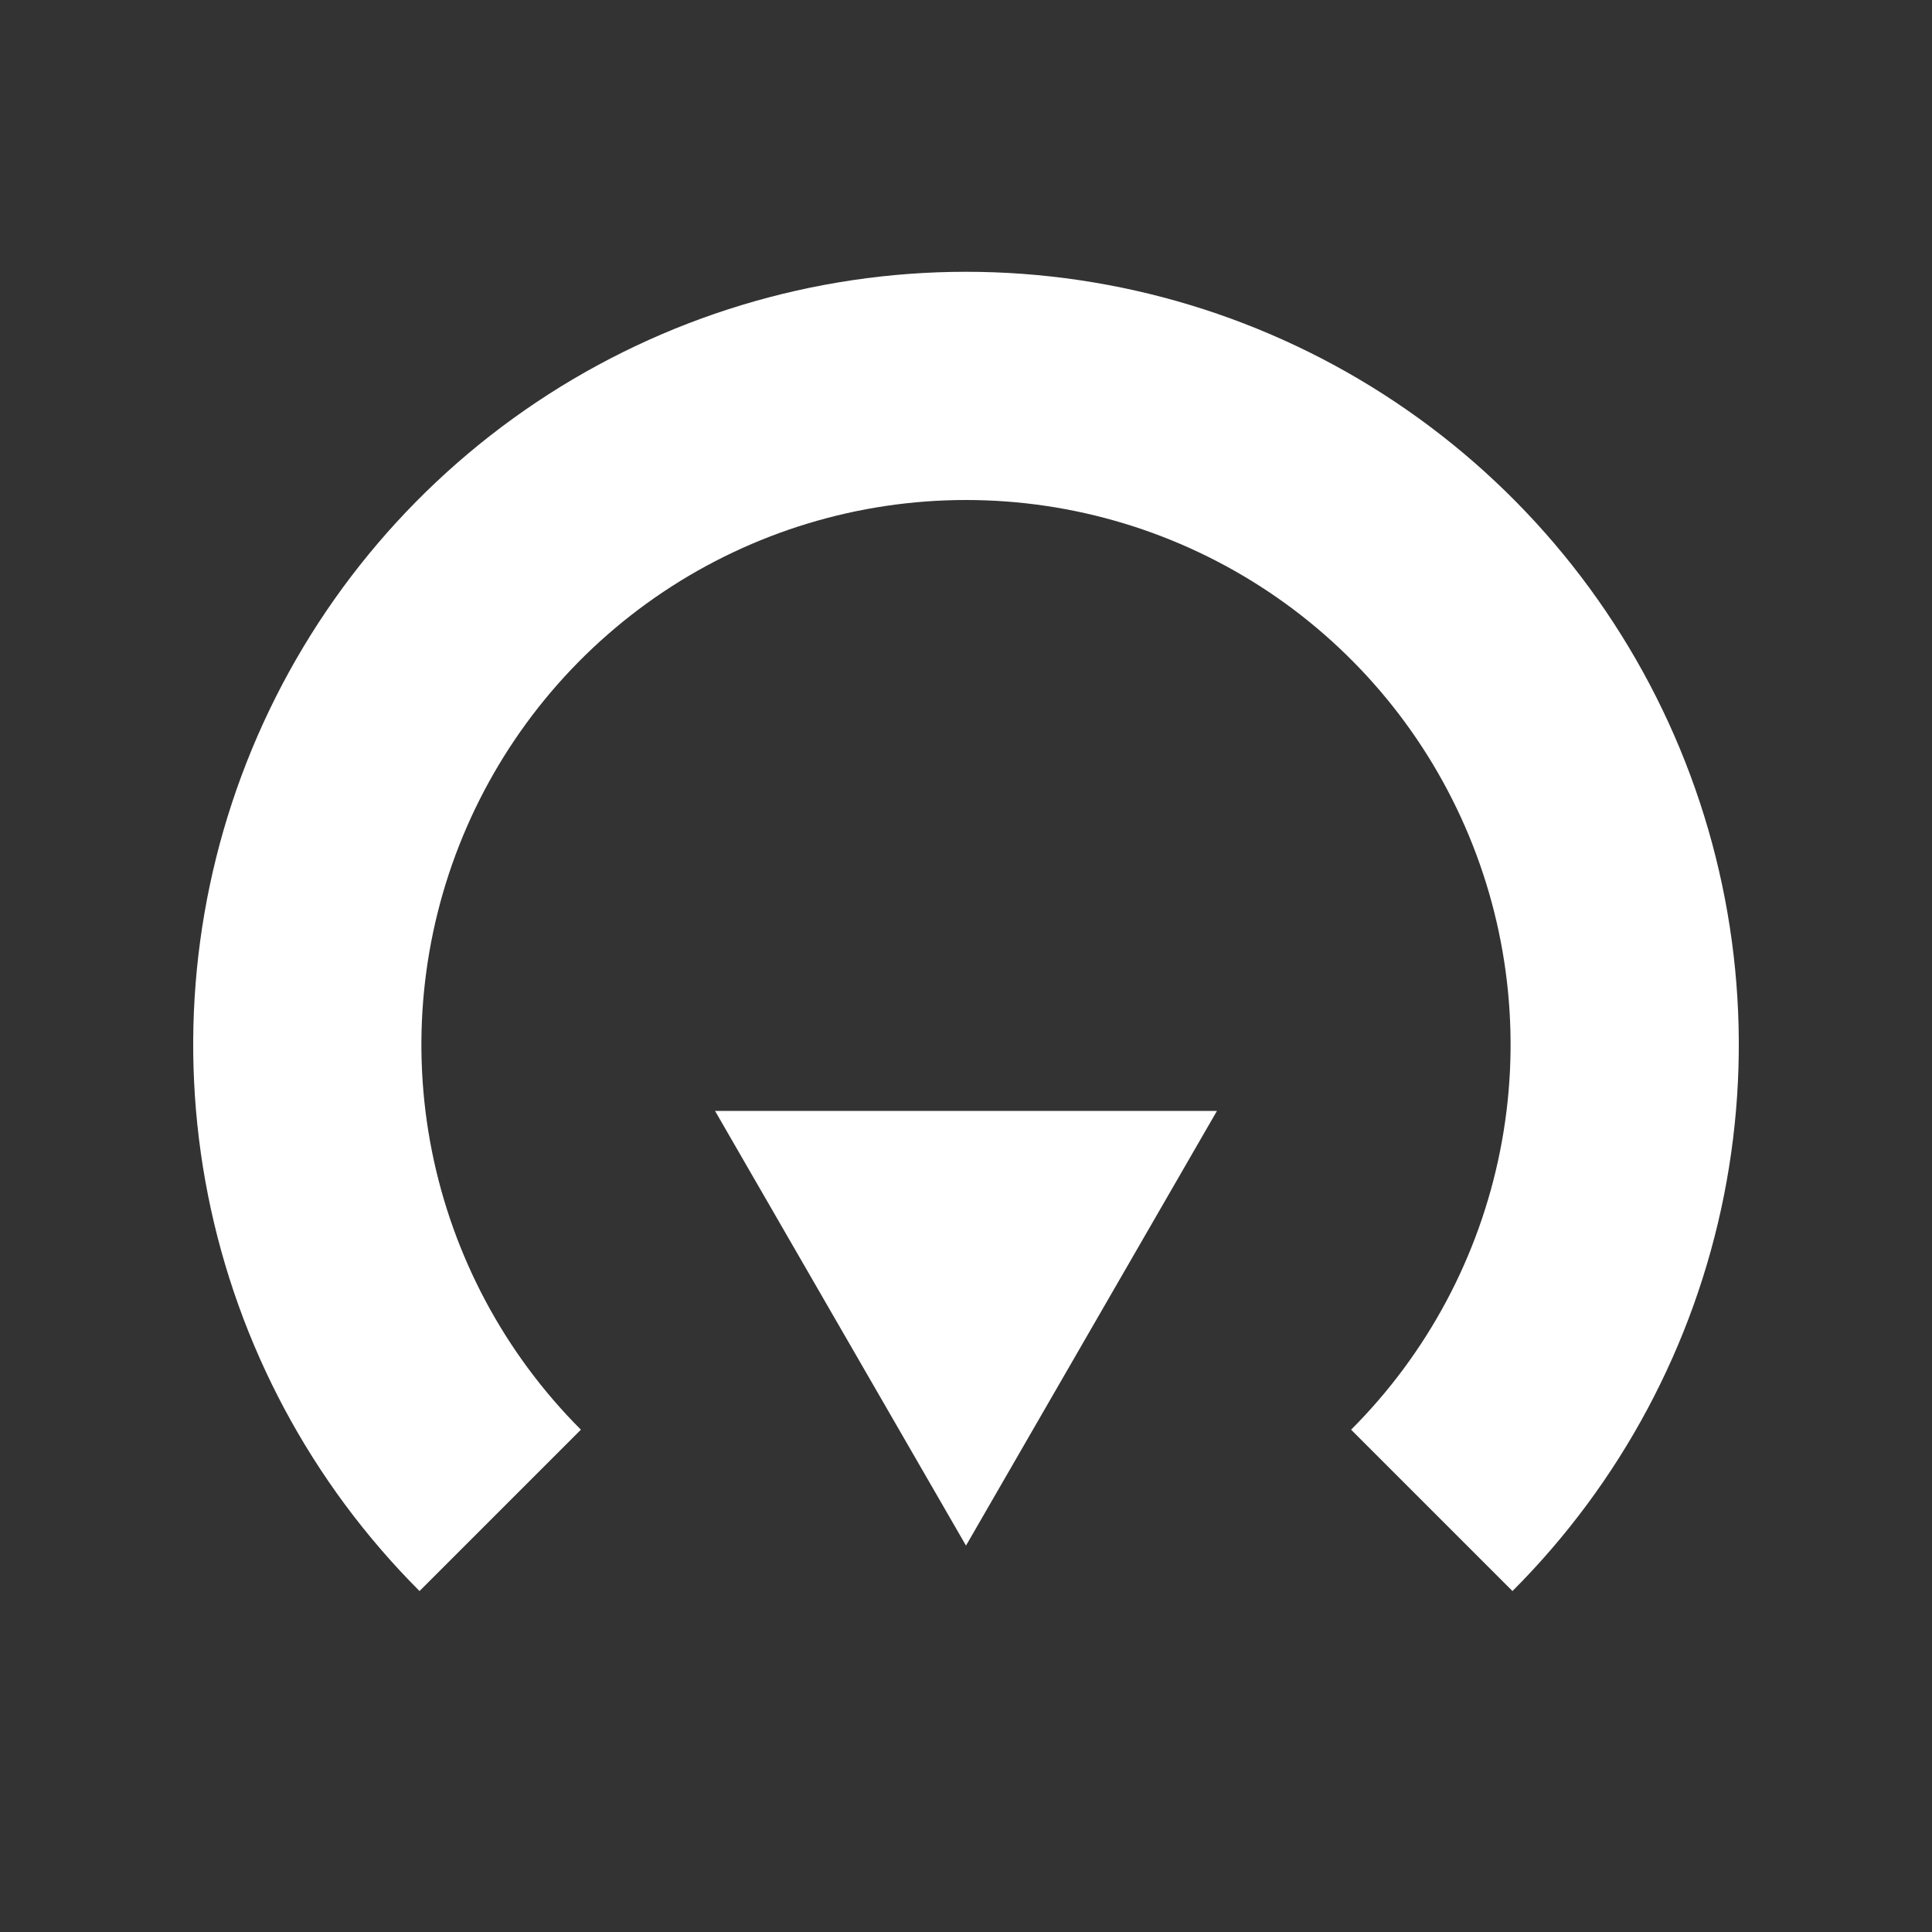
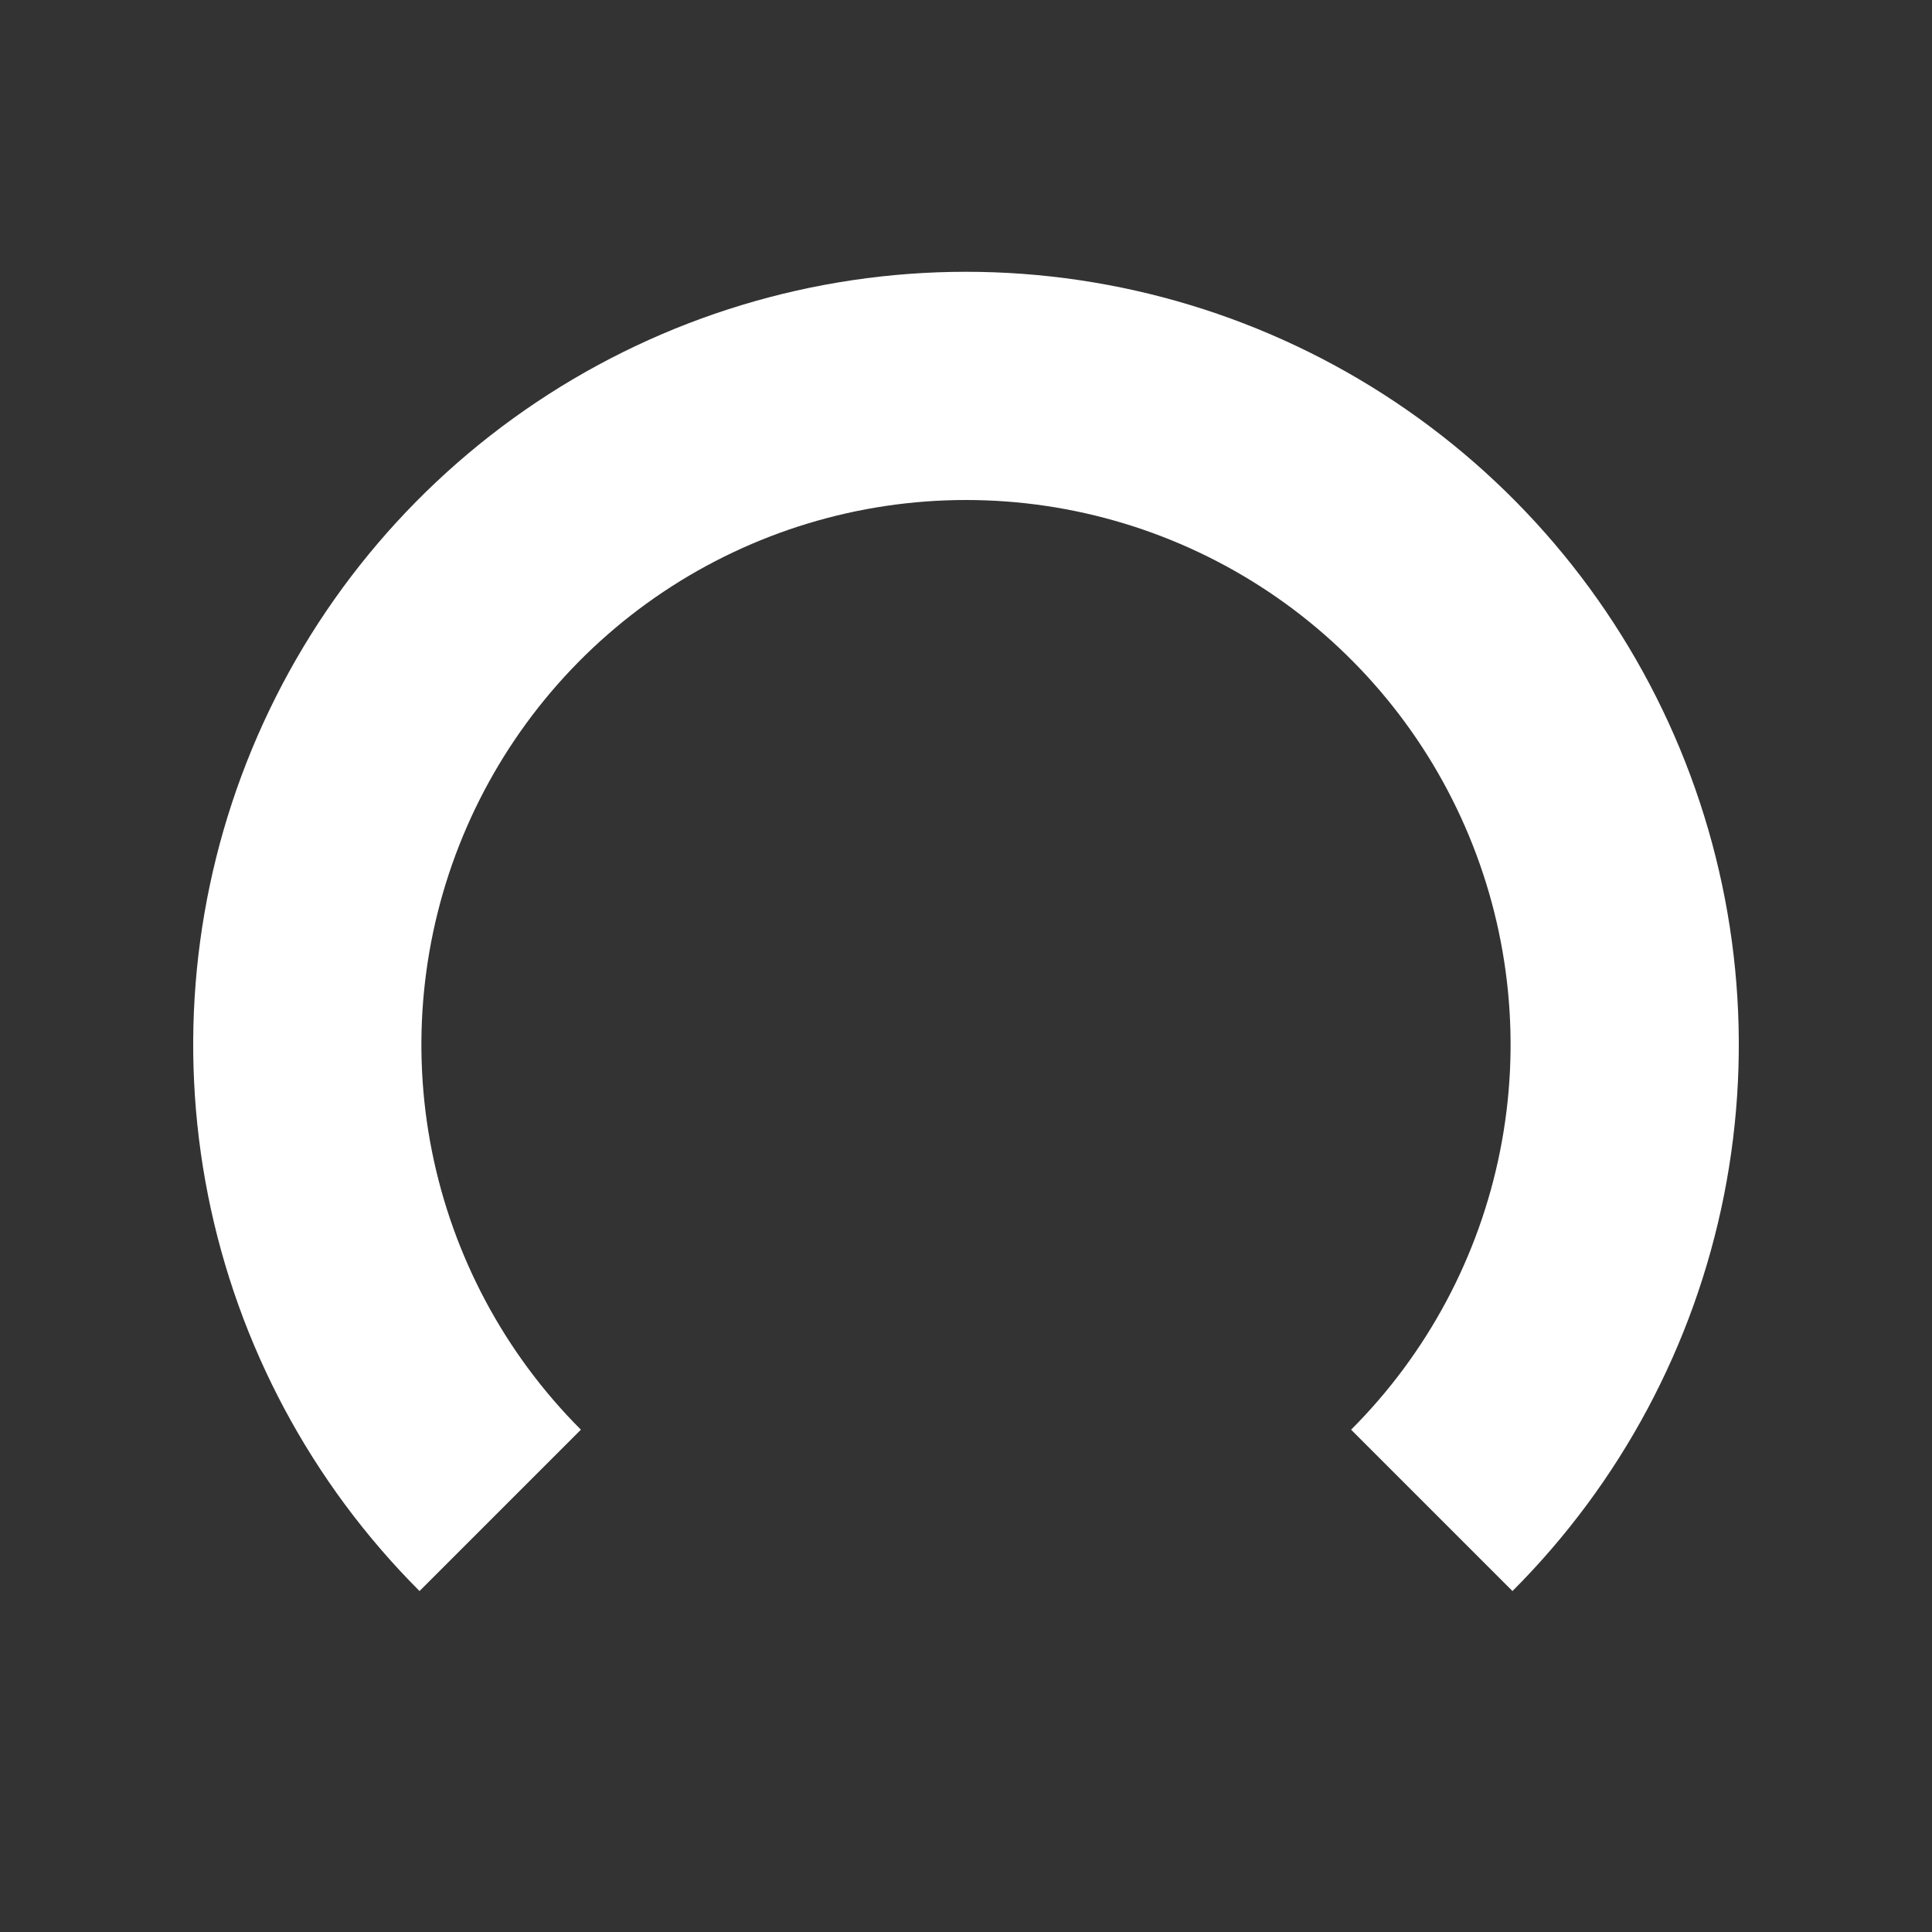
<svg xmlns="http://www.w3.org/2000/svg" width="40" height="40" viewBox="0 0 40 40" fill="none">
  <rect x="0" y="0" width="40" height="40" fill="#333333" stroke="none" />
  <g clip-path="url(#clip0_3_6)">
    <path d="M8.686 32.941C6.449 30.703 4.925 27.853 4.307 24.749C3.69 21.645 4.007 18.428 5.218 15.505C6.429 12.581 8.48 10.082 11.111 8.324C13.742 6.566 16.835 5.627 20 5.627C23.165 5.627 26.258 6.566 28.889 8.324C31.52 10.082 33.571 12.581 34.782 15.505C35.993 18.428 36.31 21.645 35.693 24.749C35.075 27.853 33.551 30.703 31.314 32.941L27.973 29.6C29.55 28.023 30.623 26.014 31.058 23.827C31.494 21.64 31.27 19.373 30.417 17.313C29.564 15.252 28.118 13.491 26.264 12.252C24.41 11.014 22.23 10.352 20 10.352C17.77 10.352 15.59 11.014 13.736 12.252C11.882 13.491 10.437 15.252 9.583 17.313C8.73 19.373 8.506 21.64 8.941 23.827C9.377 26.014 10.45 28.023 12.027 29.6L8.686 32.941Z" fill="white" />
-     <path d="M20 32L14.804 23L25.196 23L20 32Z" fill="white" />
  </g>
  <defs>
    <clipPath id="clip0_3_6">
      <rect width="40" height="40" fill="white" />
    </clipPath>
  </defs>
</svg>